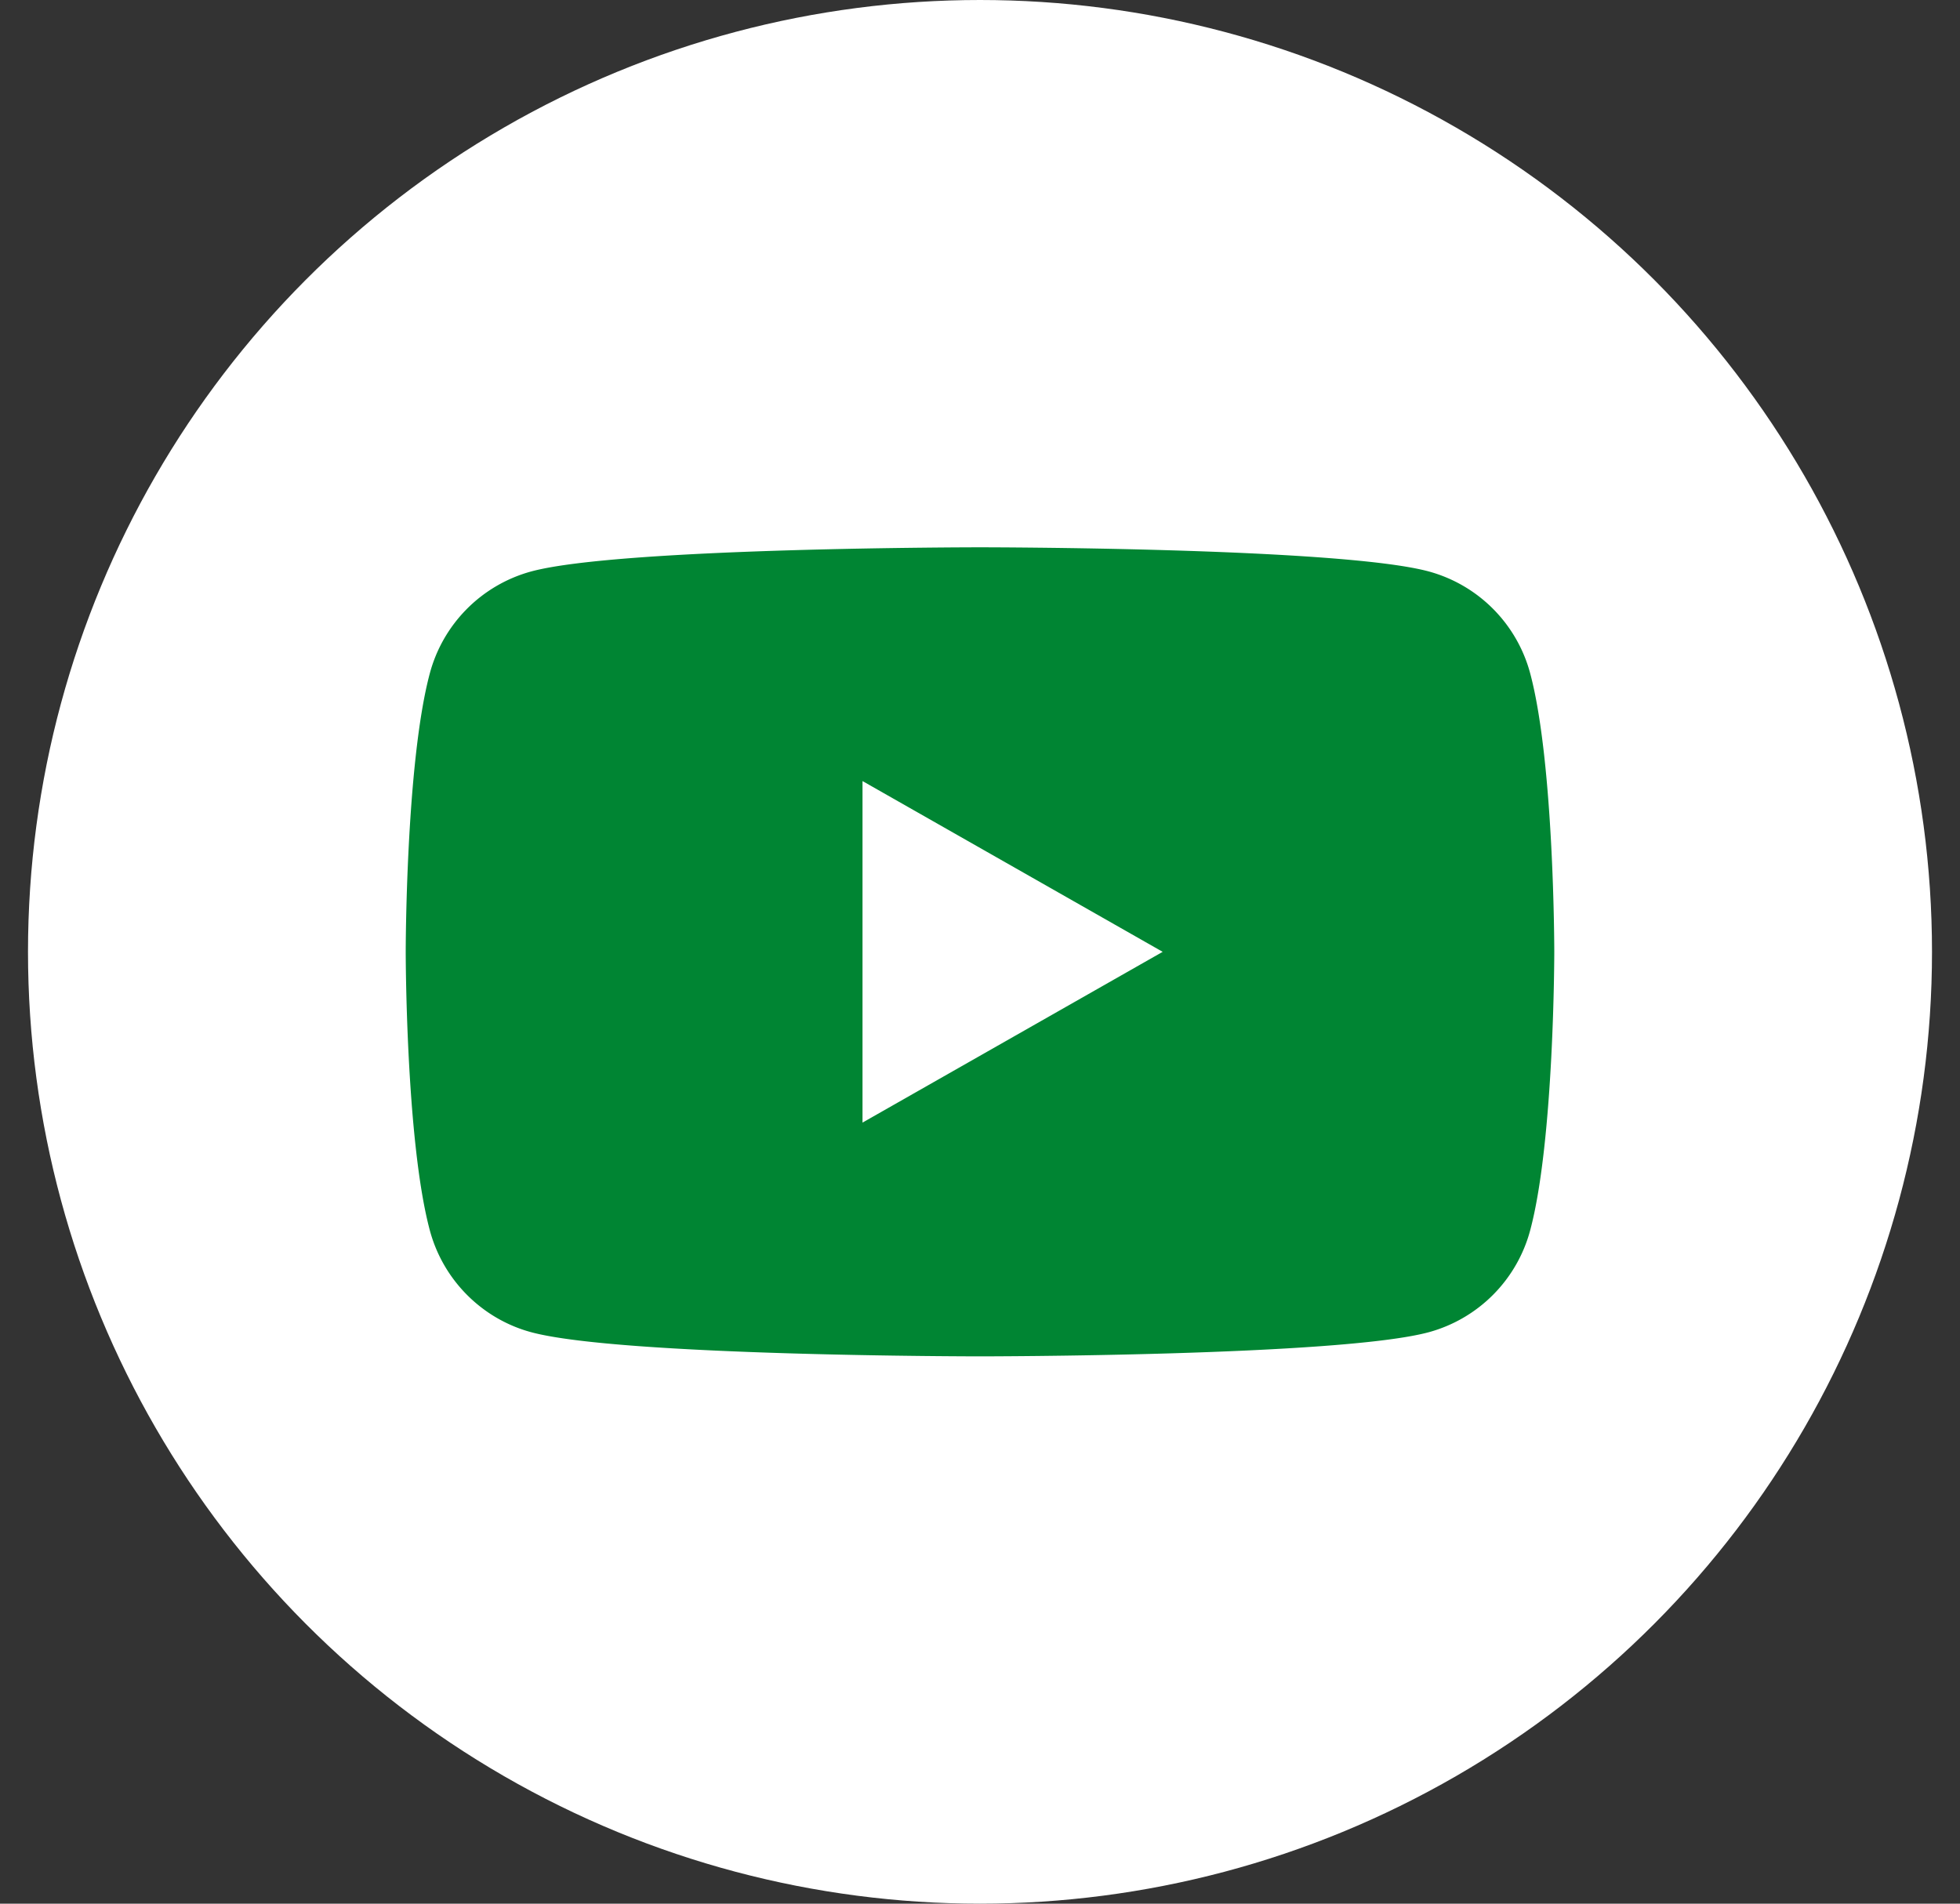
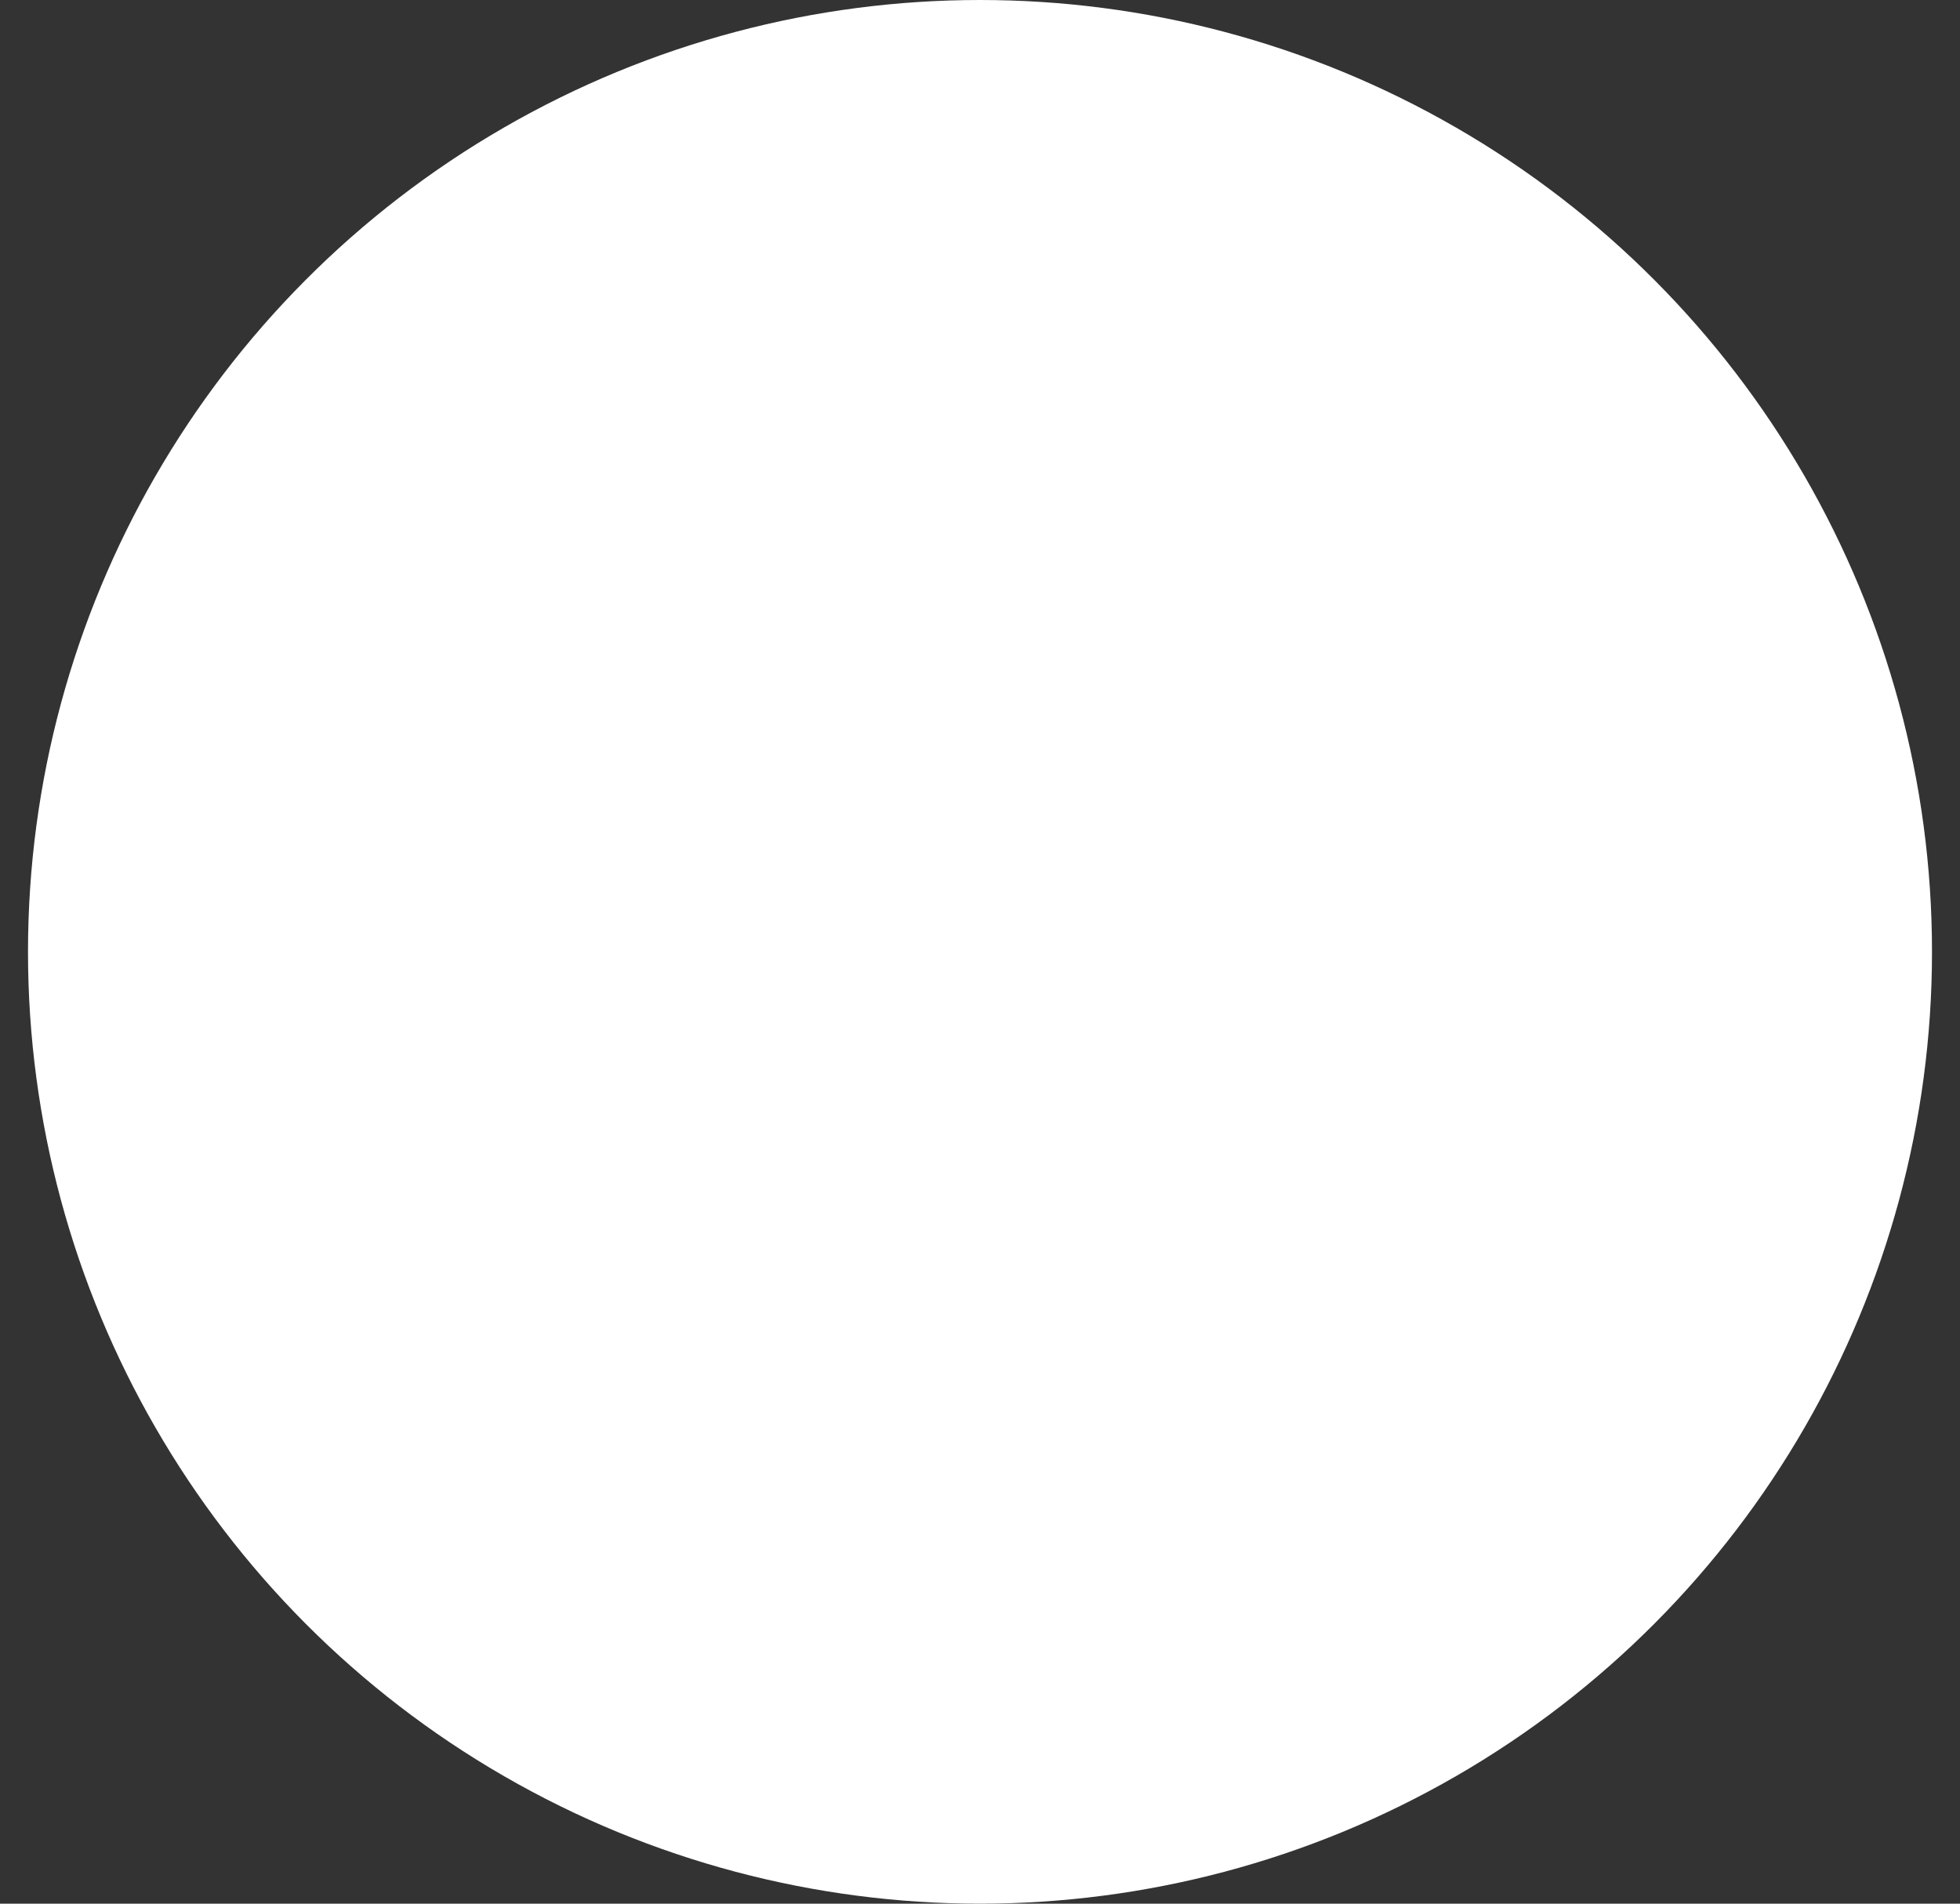
<svg xmlns="http://www.w3.org/2000/svg" width="35" height="34" viewBox="0 0 35 34">
  <rect x="0" y="0" width="35" height="34" fill="#333333" stroke="none" />
  <g fill="none" fill-rule="evenodd" transform="translate(.5)">
    <circle cx="17" cy="17" r="17" fill="#FFF" />
-     <path fill="#008533" d="M14.902 20.05v-6.1l5.36 3.05-5.36 3.05zm11.924-8.019a2.577 2.577 0 0 0-1.813-1.825C23.413 9.775 17 9.775 17 9.775s-6.414 0-8.013.431a2.577 2.577 0 0 0-1.813 1.825C6.745 13.641 6.745 17 6.745 17s0 3.359.429 4.969c.236.888.93 1.587 1.813 1.825 1.6.431 8.013.431 8.013.431s6.414 0 8.013-.431a2.577 2.577 0 0 0 1.813-1.825c.429-1.61.429-4.969.429-4.969s0-3.359-.429-4.969z" />
  </g>
</svg>